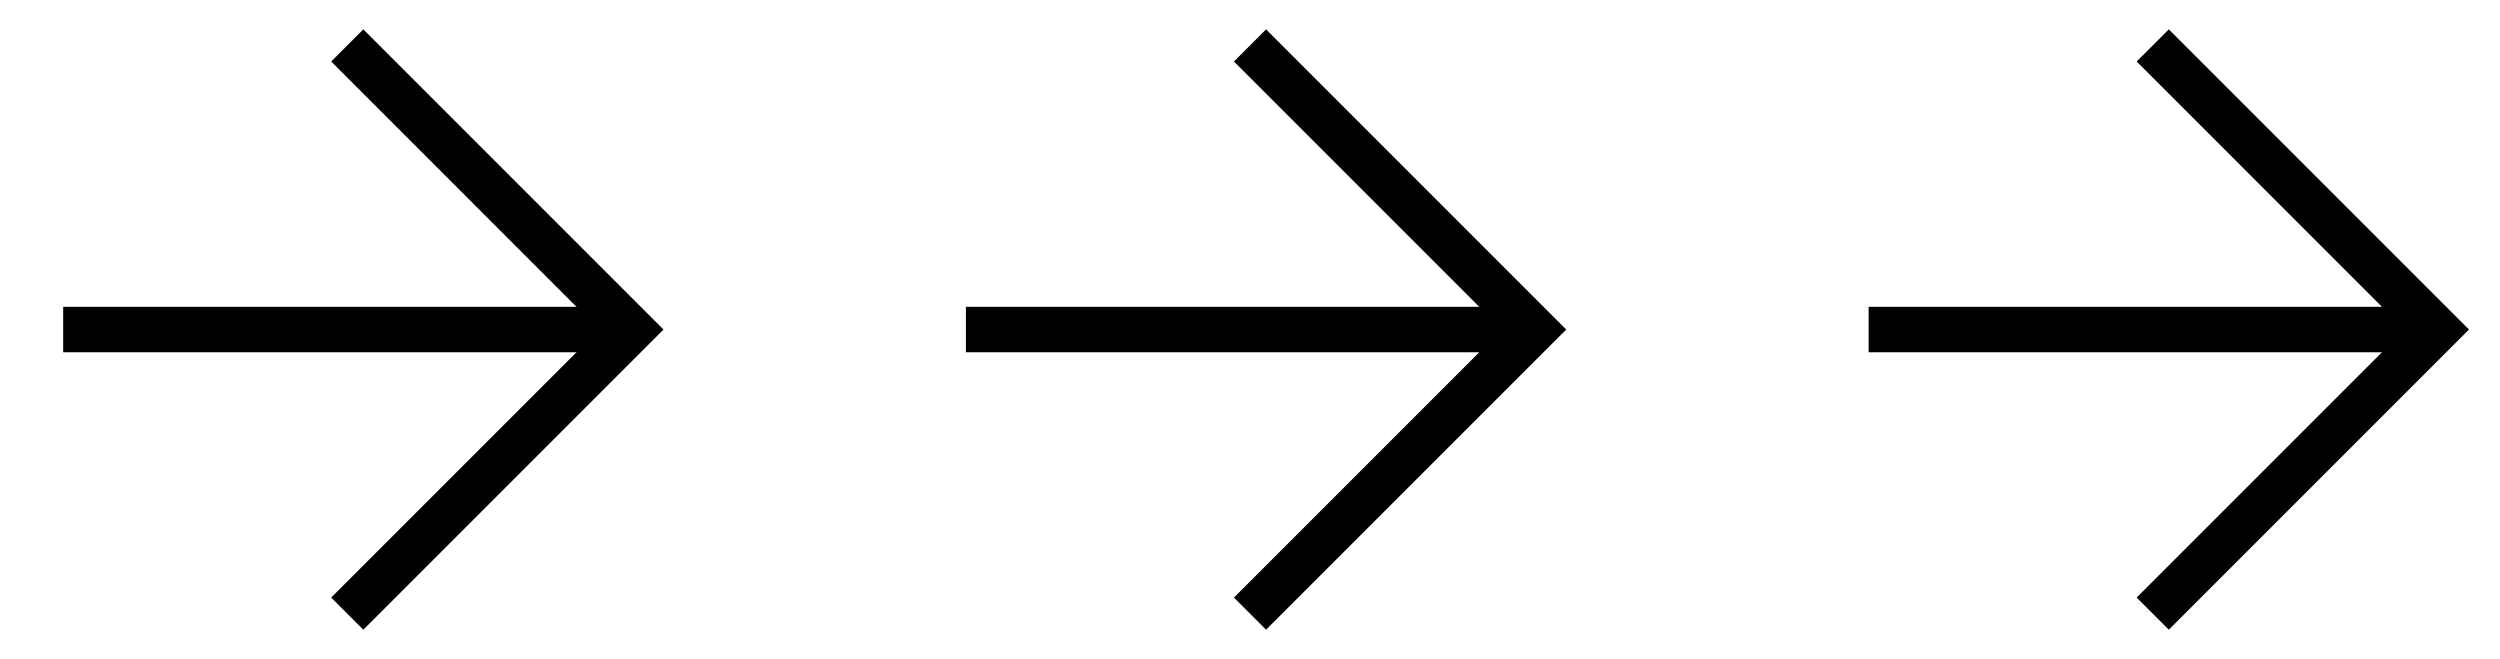
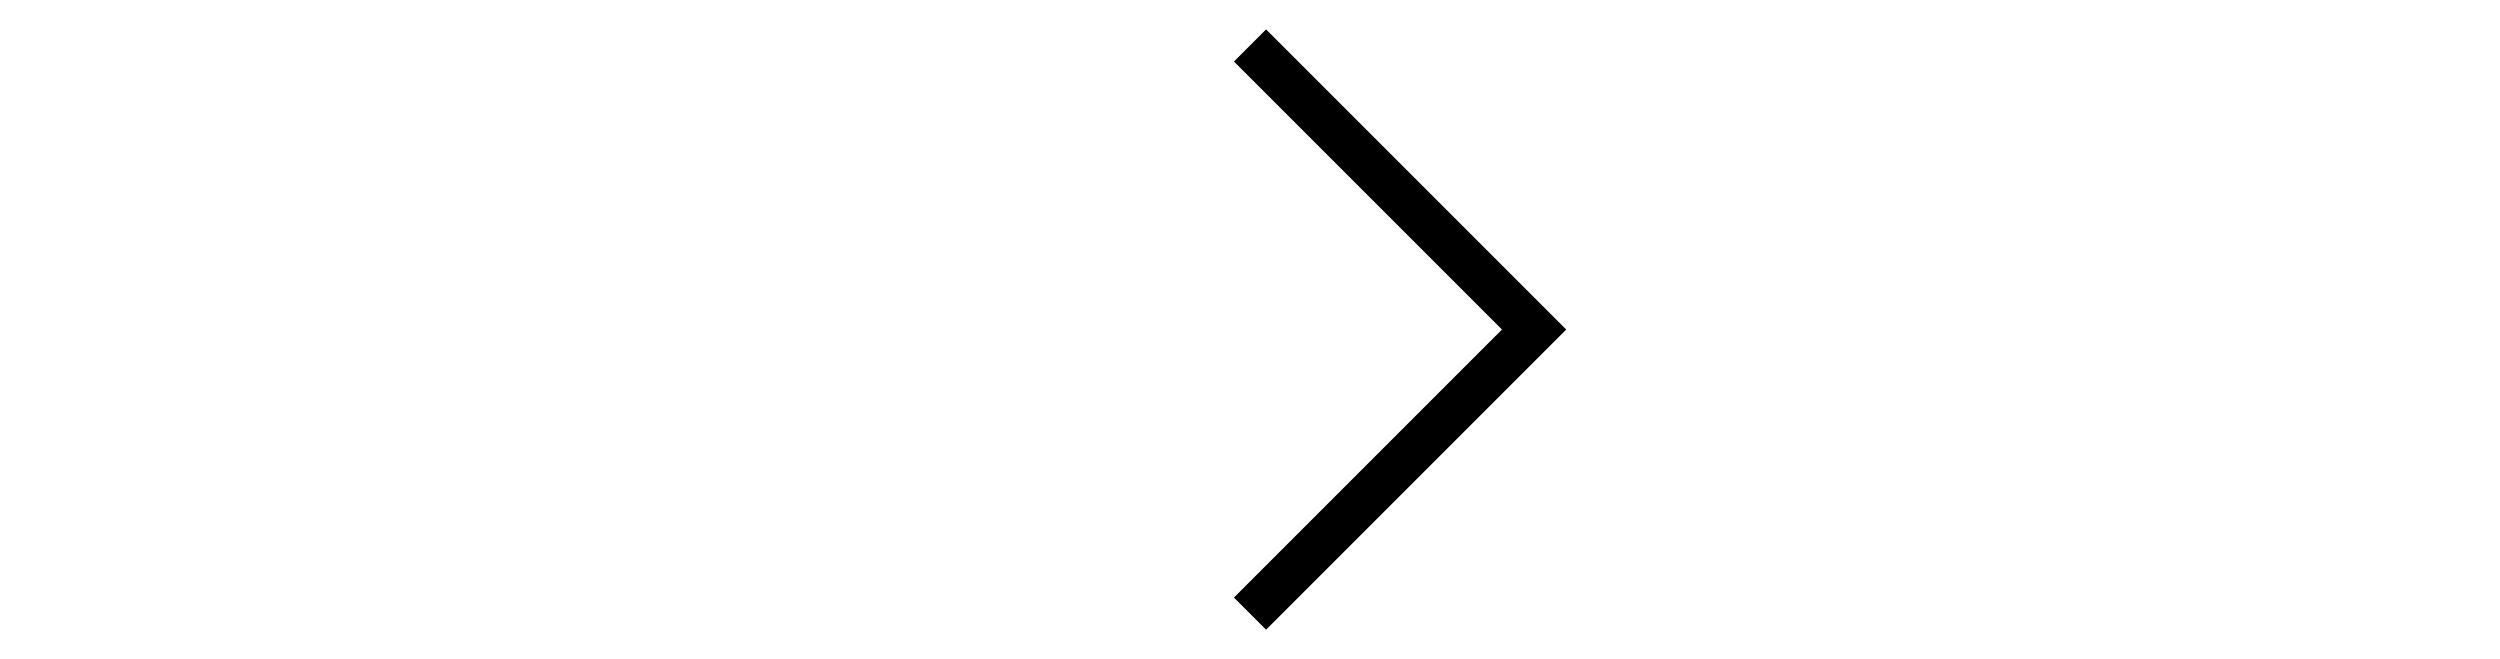
<svg xmlns="http://www.w3.org/2000/svg" id="Layer_1" data-name="Layer 1" width="110" height="29" viewBox="0 0 110 29">
  <defs>
    <style>
      .cls-1 {
        fill: none;
        stroke: #000;
        stroke-miterlimit: 10;
        stroke-width: 2px;
      }
    </style>
  </defs>
  <g>
-     <line class="cls-1" x1="2.78" y1="14.5" x2="27.78" y2="14.5" />
-     <polyline class="cls-1" points="15.28 2 27.78 14.5 15.28 27" />
-   </g>
+     </g>
  <g>
-     <line class="cls-1" x1="42.5" y1="14.5" x2="67.5" y2="14.5" />
    <polyline class="cls-1" points="55 2 67.5 14.5 55 27" />
  </g>
  <g>
-     <line class="cls-1" x1="82.22" y1="14.5" x2="107.22" y2="14.5" />
-     <polyline class="cls-1" points="94.72 2 107.22 14.5 94.72 27" />
-   </g>
+     </g>
</svg>